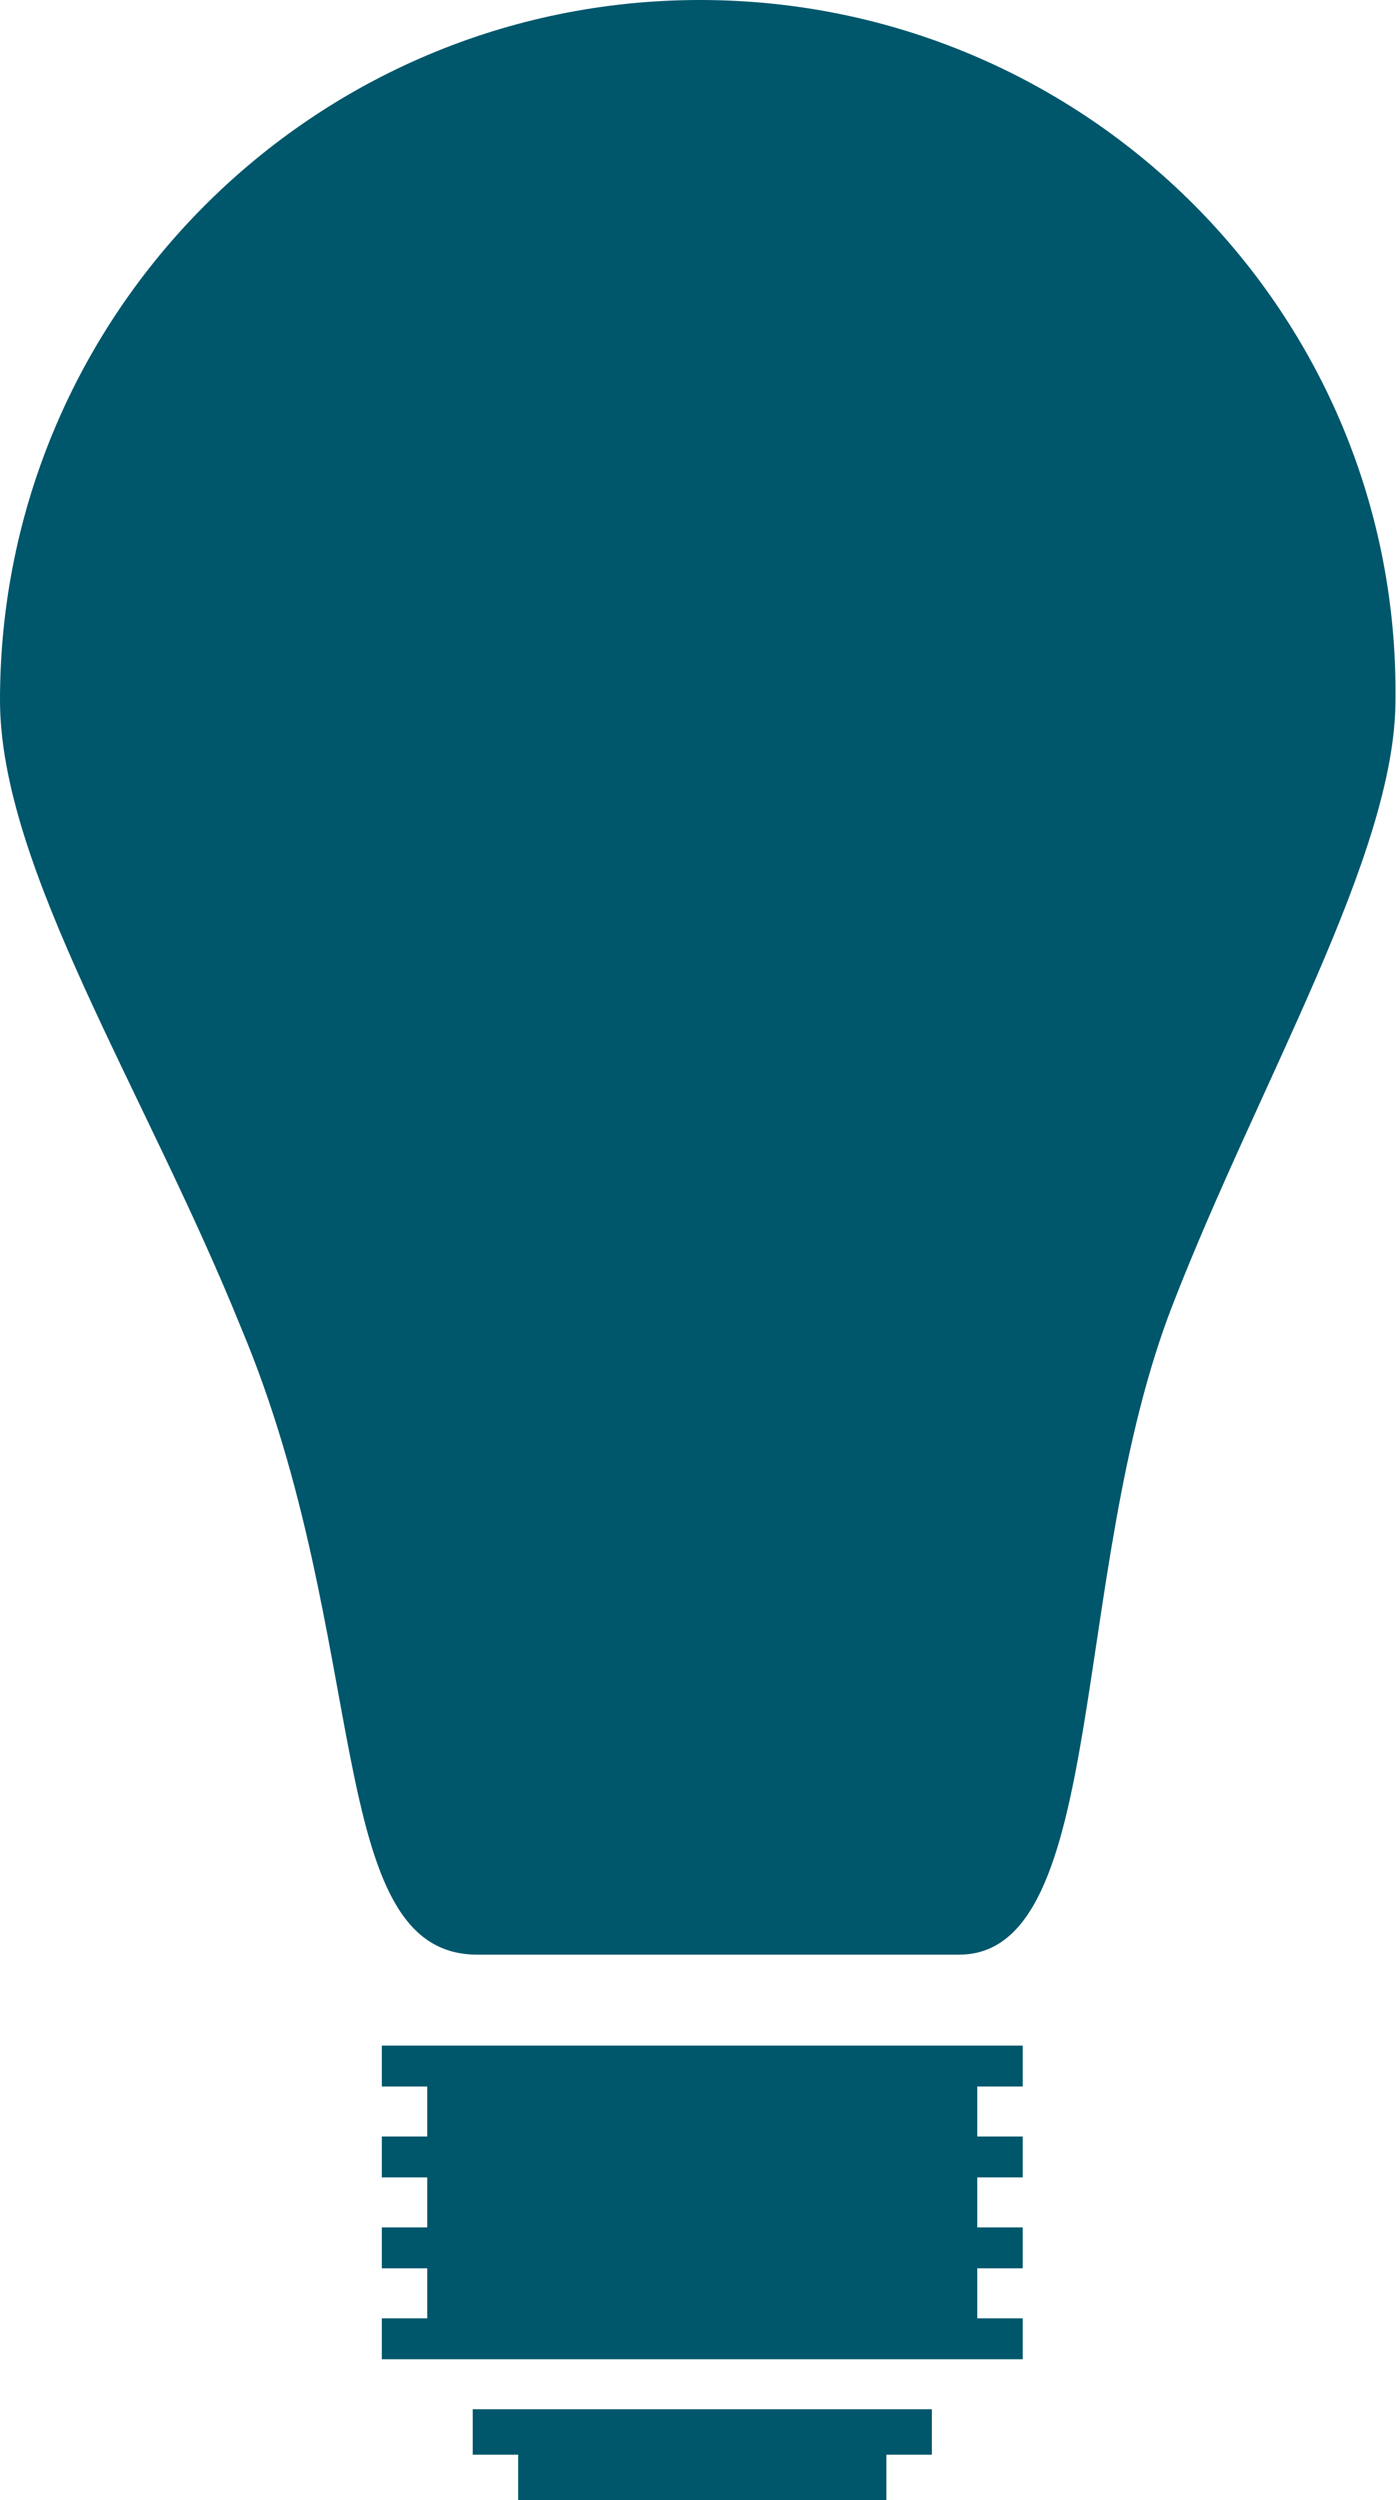
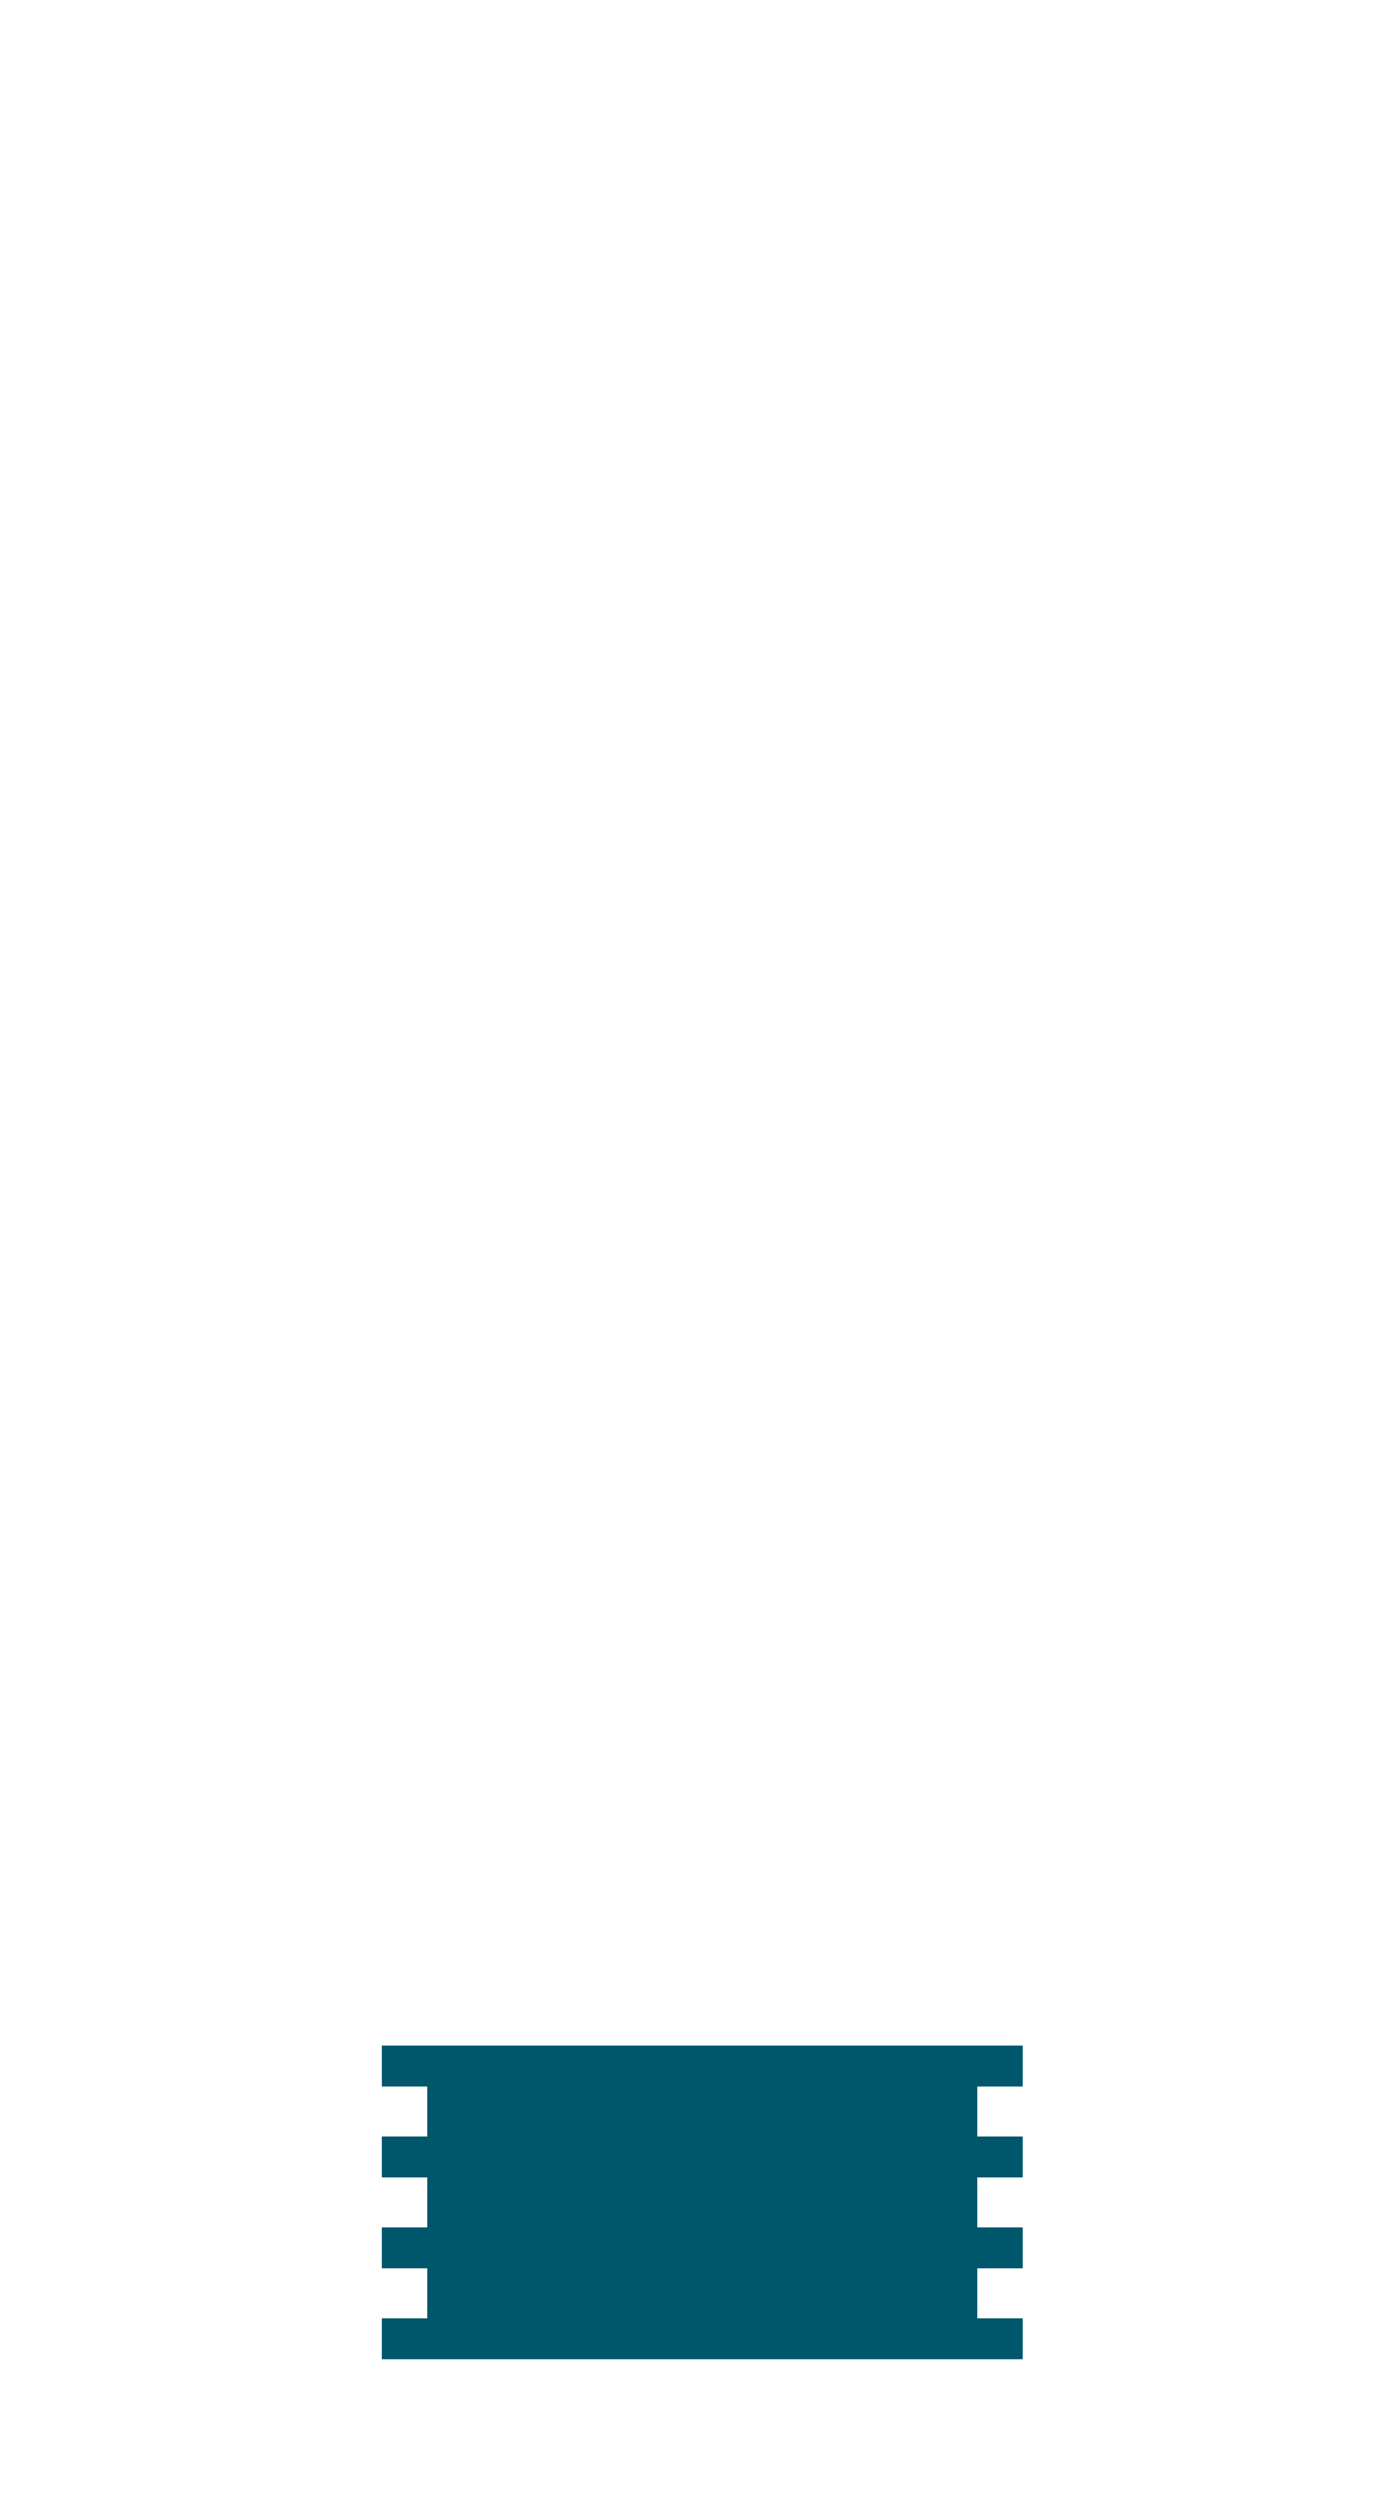
<svg xmlns="http://www.w3.org/2000/svg" width="42px" height="75px" viewBox="0 0 42 75" version="1.1">
  <title>icon_design</title>
  <desc>Created with Sketch.</desc>
  <defs />
  <g id="TCO11" stroke="none" stroke-width="1" fill="none" fill-rule="evenodd">
    <g id="1-Main" transform="translate(-384, -1854)" fill="#00566B" fill-rule="nonzero">
      <g id="Group-12" transform="translate(351, 1854)">
        <g id="icon_design" transform="translate(33, 0)">
-           <path d="M21,0 C9.409,0 0,9.409 0,21 C0,26.045 4.364,32.727 7.227,39.818 C11.182,49.227 9.682,58.636 14.318,58.636 C15.682,58.636 27.545,58.636 28.773,58.636 C33.273,58.636 32.045,47.182 35.182,39.136 C37.773,32.455 41.864,25.636 41.864,21 C42,9.409 32.591,0 21,0 Z" id="XMLID_144_" />
          <polygon id="XMLID_163_" points="11.455 62.591 12.818 62.591 12.818 64.091 11.455 64.091 11.455 65.318 12.818 65.318 12.818 66.818 11.455 66.818 11.455 68.045 12.818 68.045 12.818 69.545 11.455 69.545 11.455 70.773 30.682 70.773 30.682 69.545 29.318 69.545 29.318 68.045 30.682 68.045 30.682 66.818 29.318 66.818 29.318 65.318 30.682 65.318 30.682 64.091 29.318 64.091 29.318 62.591 30.682 62.591 30.682 61.364 11.455 61.364" />
-           <polygon id="XMLID_164_" points="14.182 73.636 15.545 73.636 15.545 75 26.591 75 26.591 73.636 27.955 73.636 27.955 72.273 14.182 72.273" />
        </g>
      </g>
    </g>
  </g>
</svg>